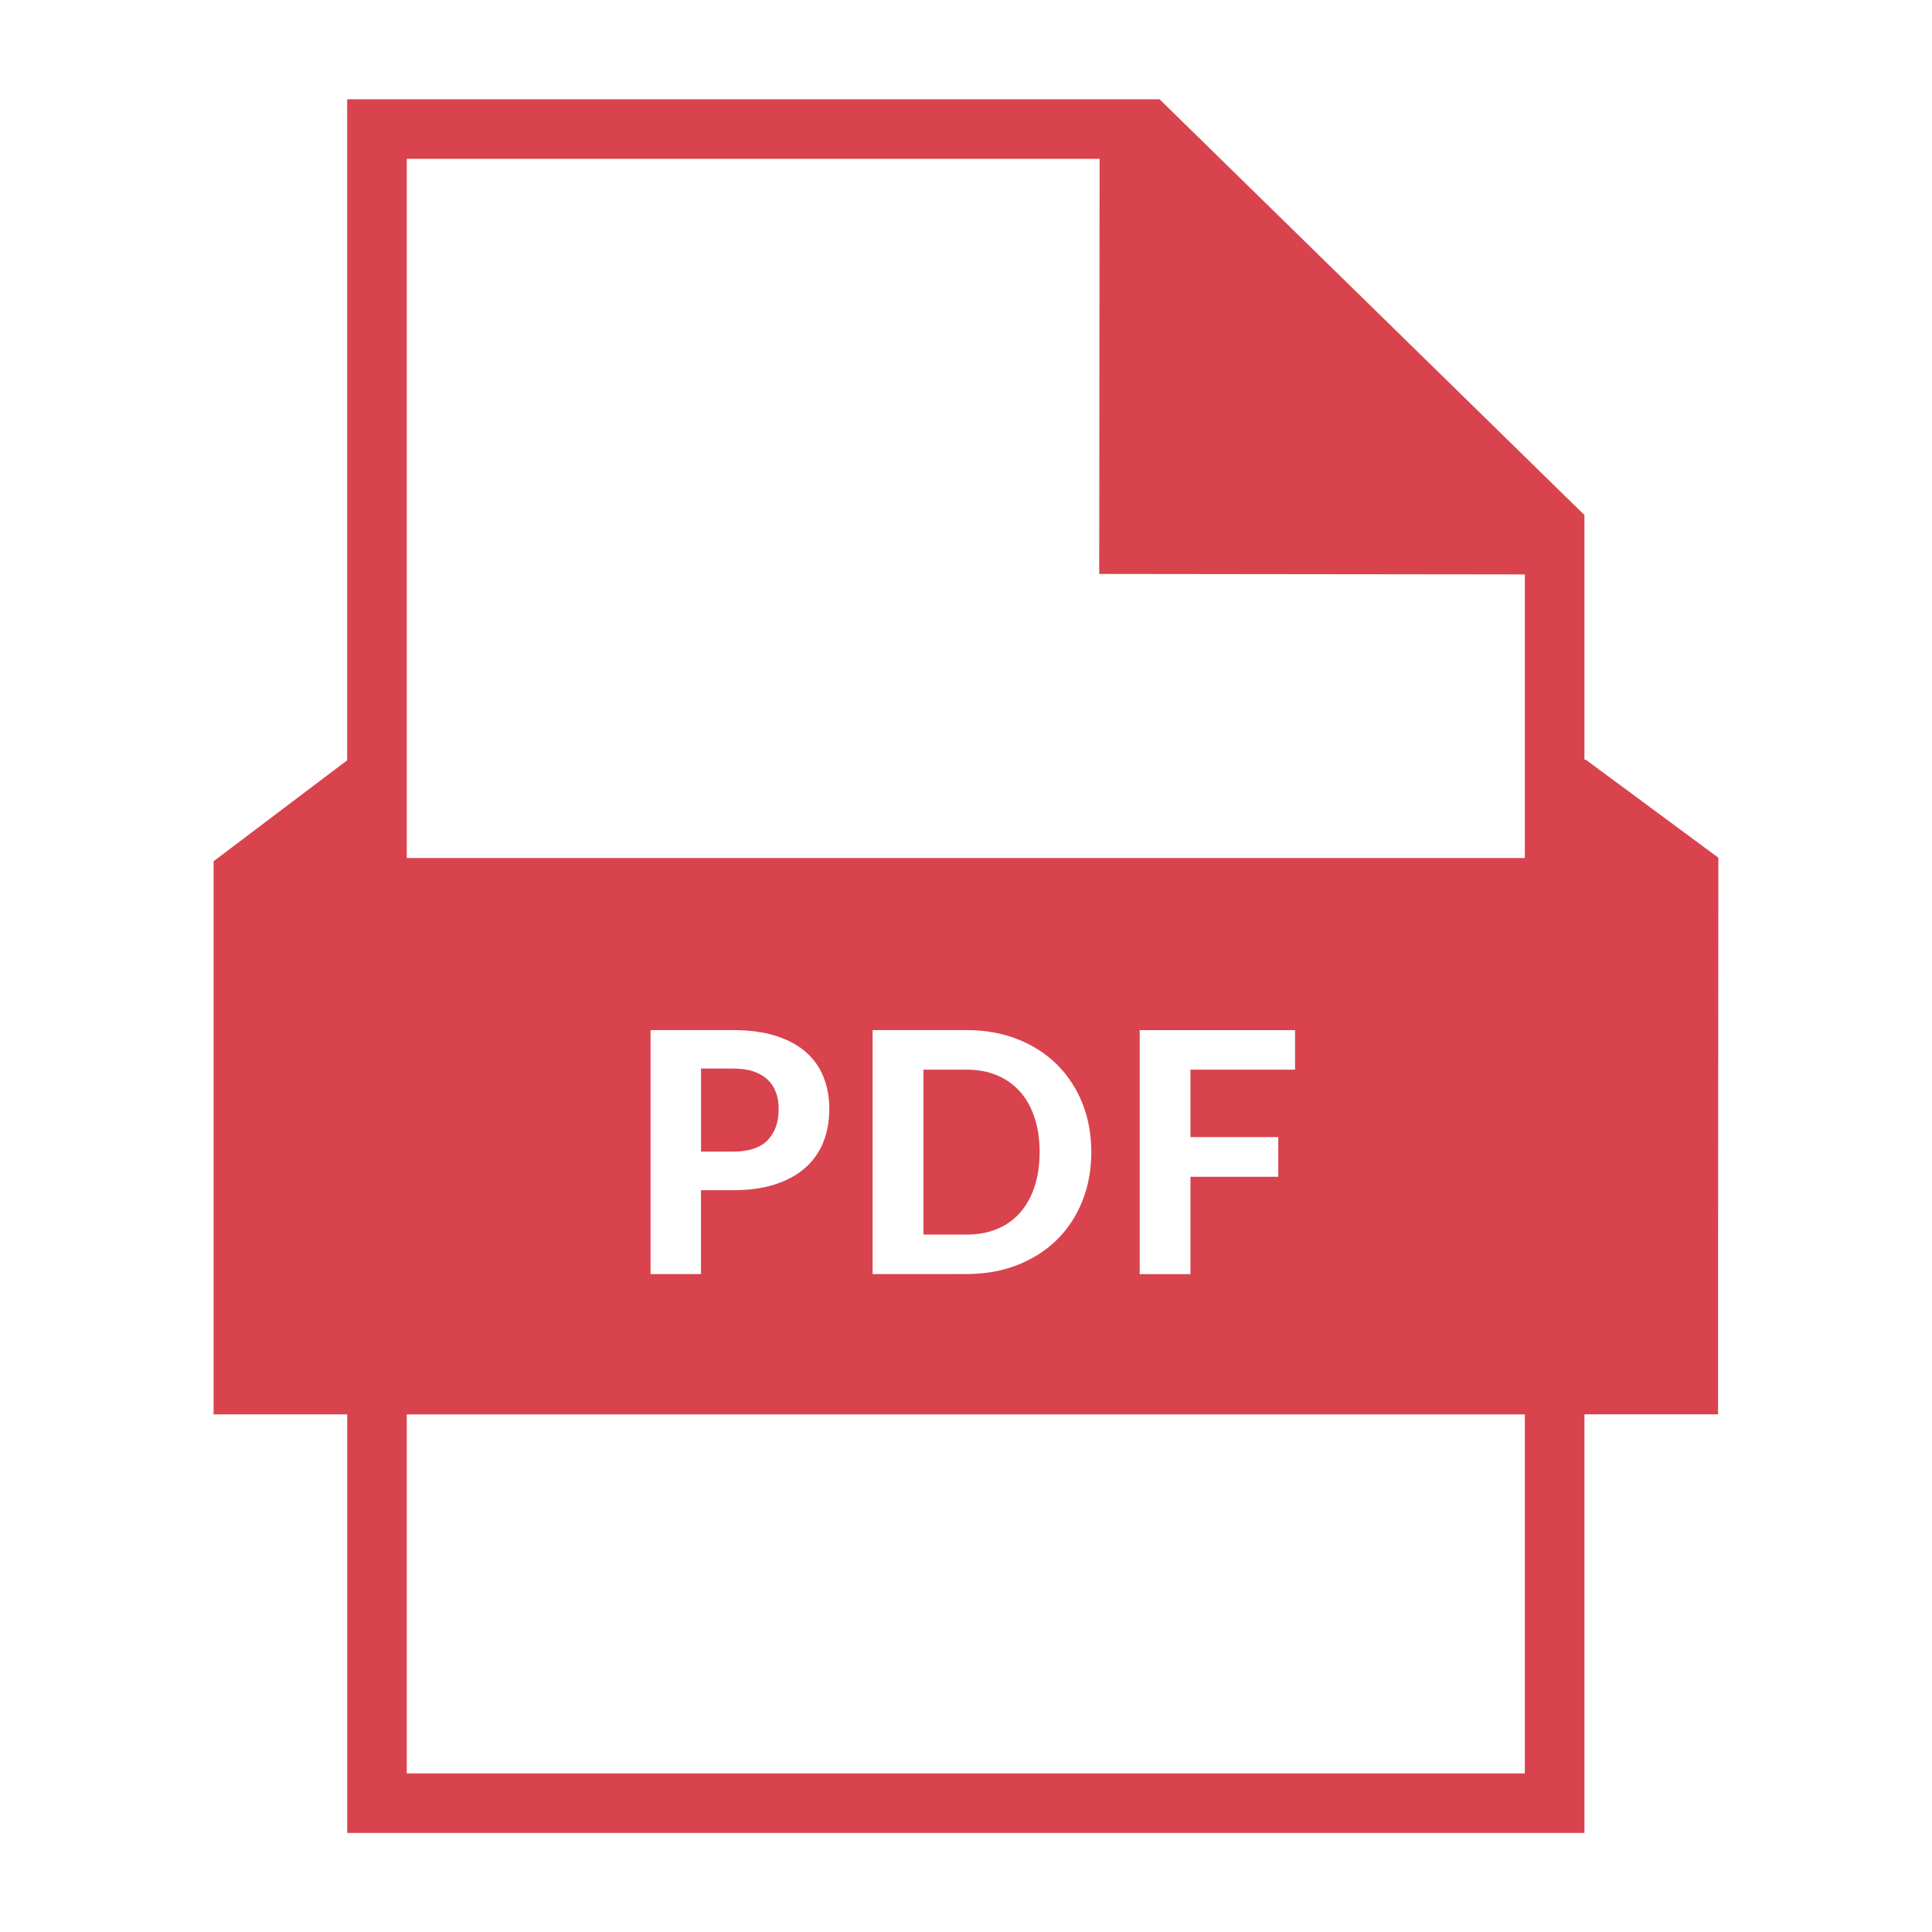
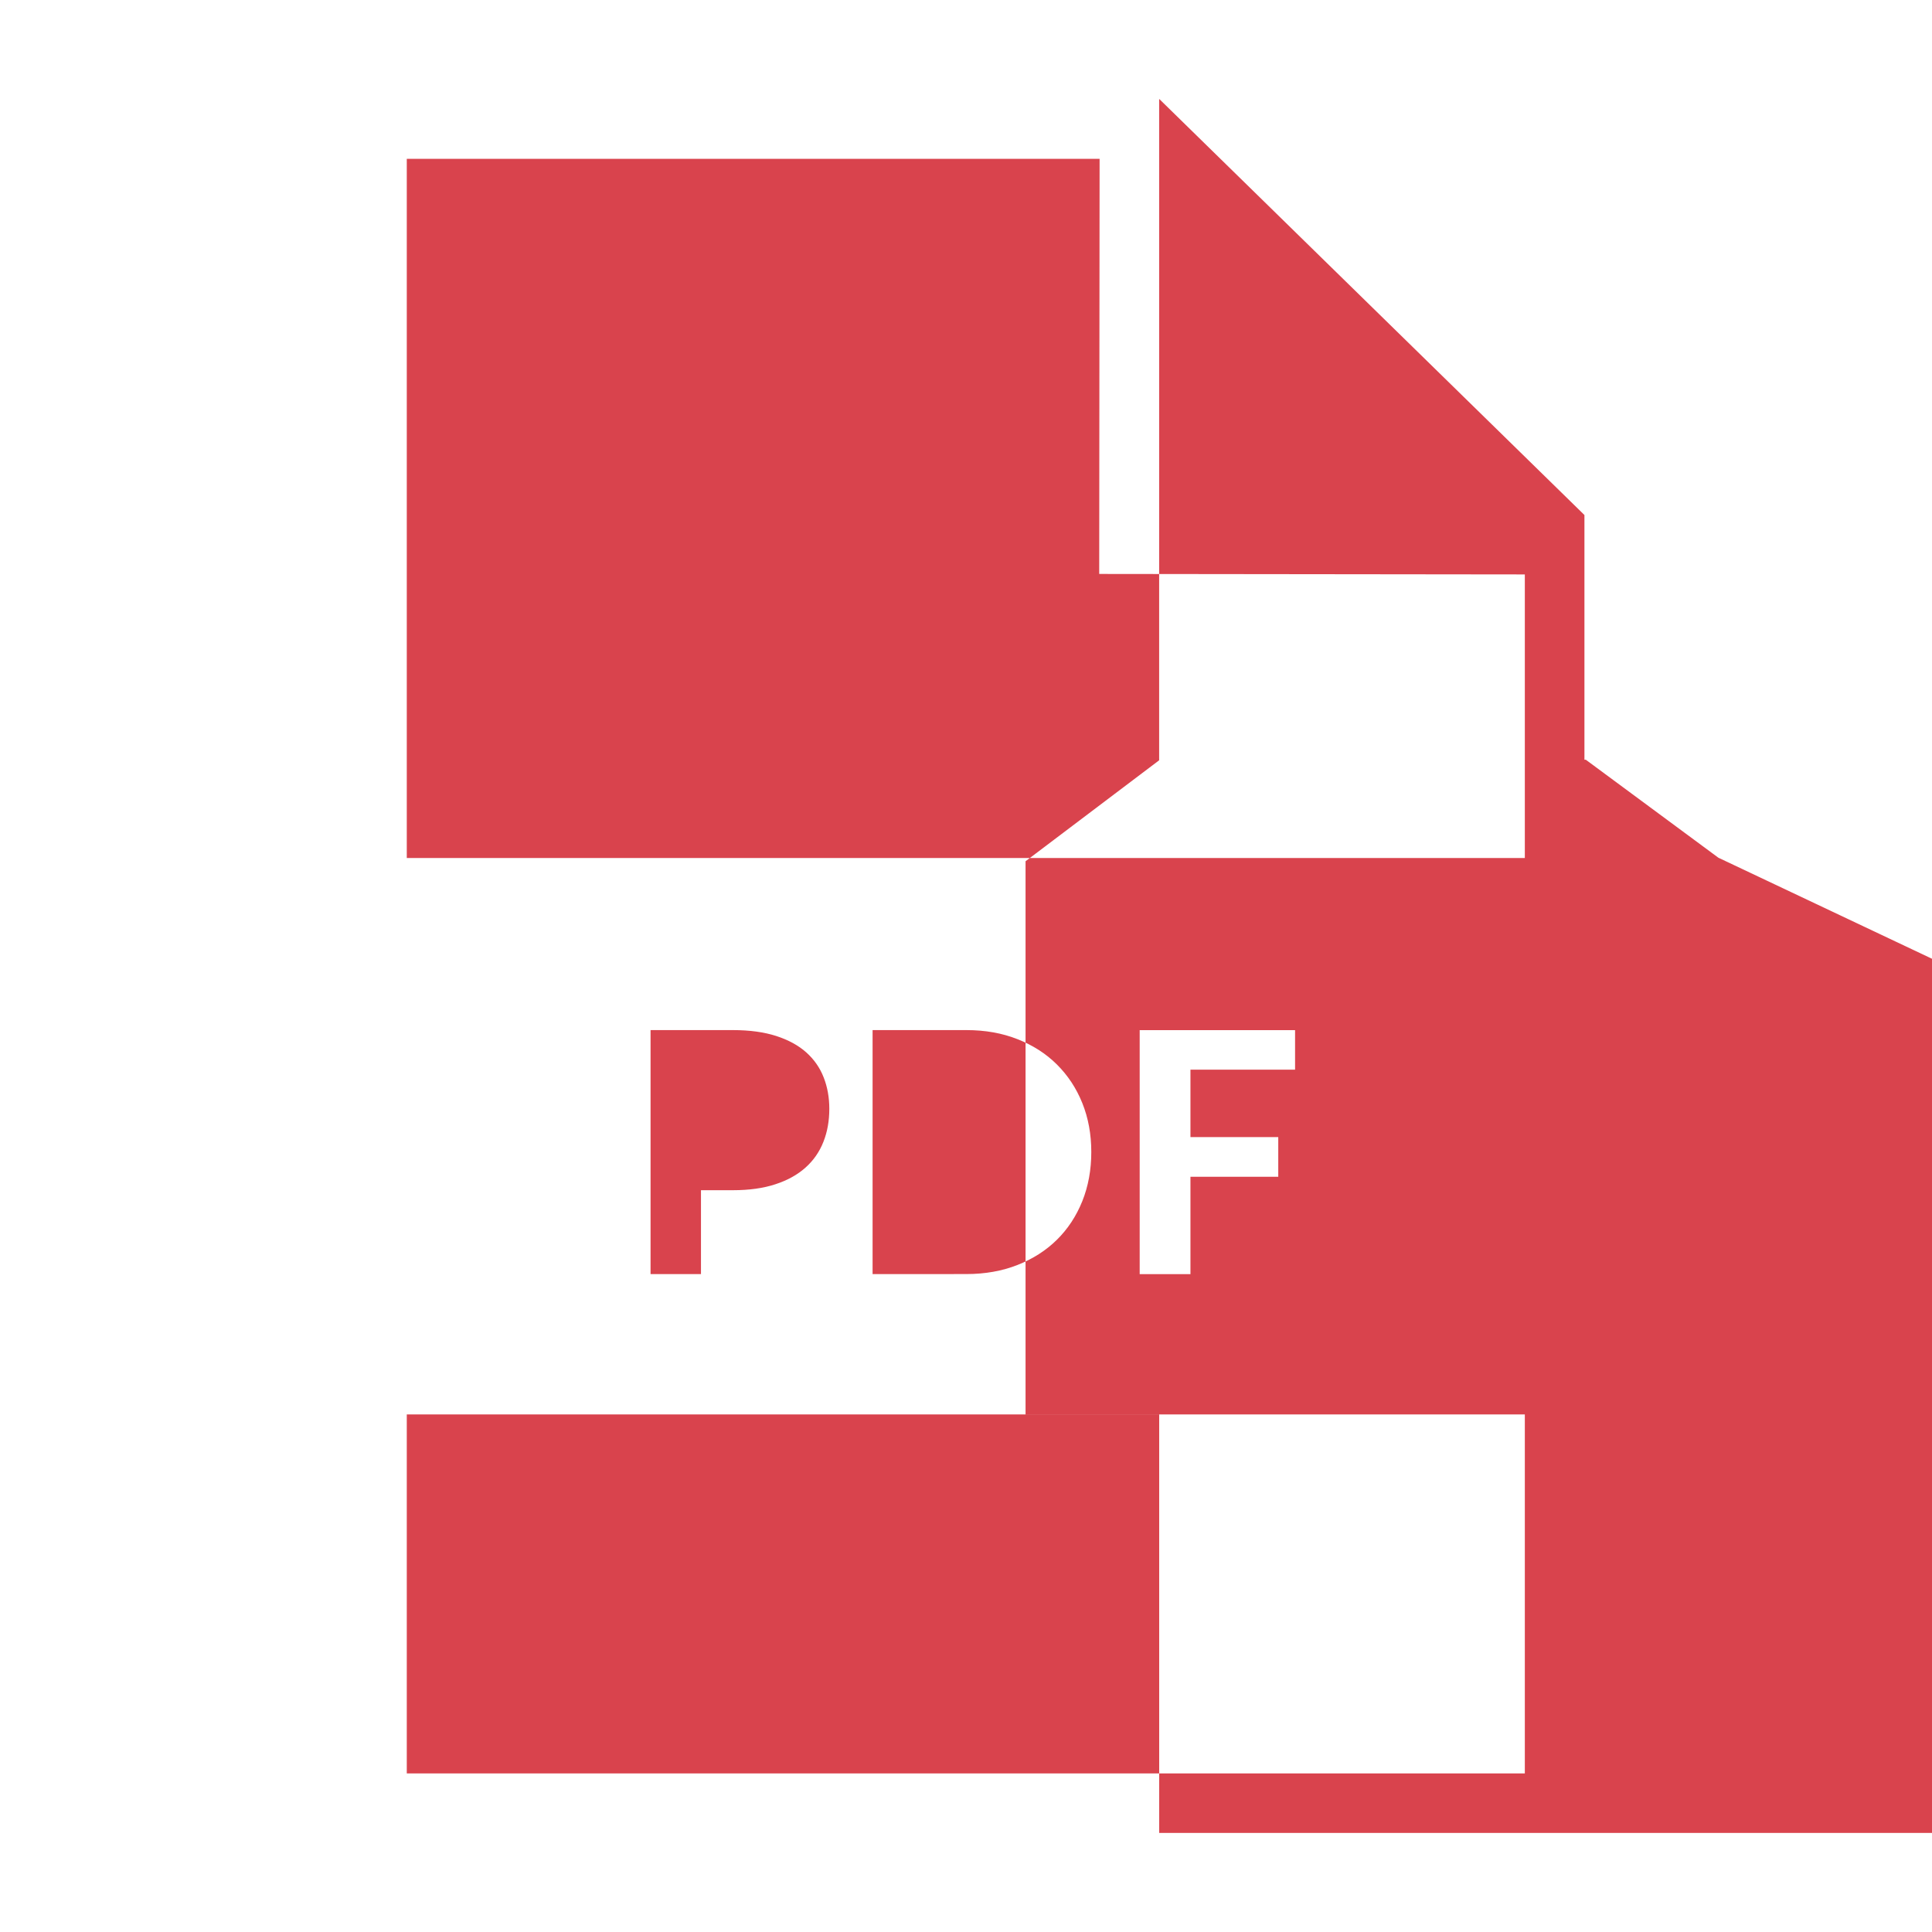
<svg xmlns="http://www.w3.org/2000/svg" fill="none" height="40" viewBox="0 0 40 40" width="40">
  <g fill="#d9434d">
-     <path d="m35.577 17.758-2.745-2.029h-.028v-5.068h-.002l-8.799-8.61-.004.004h-16.811v13.686l-2.766 2.09v10.835.617h.617 2.15v8.666h25.615v-8.667h2.15.617v-.617-2.958zm-22.108 8.621v-5.052h1.706c.346 0 .644.041.896.122.252.082.459.194.622.34.162.145.282.317.36.517.078.199.117.416.117.651 0 .248-.04.476-.122.683-.081.206-.204.384-.369.532s-.372.264-.623.346c-.25.083-.544.124-.881.124h-.662v1.737zm4.597 0v-5.052h1.942c.388 0 .74.062 1.058.188.318.125.591.3.816.524s.402.49.526.799c.124.308.186.646.186 1.013 0 .369-.062.708-.186 1.018-.125.31-.3.576-.526.799-.226.223-.498.396-.816.522-.318.125-.671.188-1.058.188zm8.747-4.233h-2.166v1.396h1.818v.822h-1.818v2.016h-1.051v-5.052h3.217zm-4.047-18.857-.008 8.594 8.812.01v5.871h-23.148v-14.476zm8.804 33.428h-23.148v-7.433h23.148z" />
-     <path d="m21.419 24.569c.07-.211.105-.45.105-.717 0-.265-.034-.503-.105-.714-.07-.21-.169-.39-.299-.536-.13-.146-.289-.259-.475-.338-.187-.079-.398-.118-.635-.118h-.891v3.415h.891c.237 0 .449-.039.635-.117.187-.077.345-.19.475-.338.13-.147.23-.326.299-.537z" />
+     <path d="m35.577 17.758-2.745-2.029h-.028v-5.068h-.002l-8.799-8.61-.004.004v13.686l-2.766 2.09v10.835.617h.617 2.15v8.666h25.615v-8.667h2.15.617v-.617-2.958zm-22.108 8.621v-5.052h1.706c.346 0 .644.041.896.122.252.082.459.194.622.34.162.145.282.317.36.517.078.199.117.416.117.651 0 .248-.04.476-.122.683-.081.206-.204.384-.369.532s-.372.264-.623.346c-.25.083-.544.124-.881.124h-.662v1.737zm4.597 0v-5.052h1.942c.388 0 .74.062 1.058.188.318.125.591.3.816.524s.402.49.526.799c.124.308.186.646.186 1.013 0 .369-.062.708-.186 1.018-.125.31-.3.576-.526.799-.226.223-.498.396-.816.522-.318.125-.671.188-1.058.188zm8.747-4.233h-2.166v1.396h1.818v.822h-1.818v2.016h-1.051v-5.052h3.217zm-4.047-18.857-.008 8.594 8.812.01v5.871h-23.148v-14.476zm8.804 33.428h-23.148v-7.433h23.148z" />
    <path d="m15.894 23.605c.152-.158.228-.374.228-.647 0-.125-.019-.24-.057-.342-.038-.104-.096-.192-.174-.265-.078-.073-.176-.129-.294-.169s-.259-.059-.421-.059h-.662v1.72h.662c.327-0.0.567-.08.719-.238z" />
  </g>
</svg>